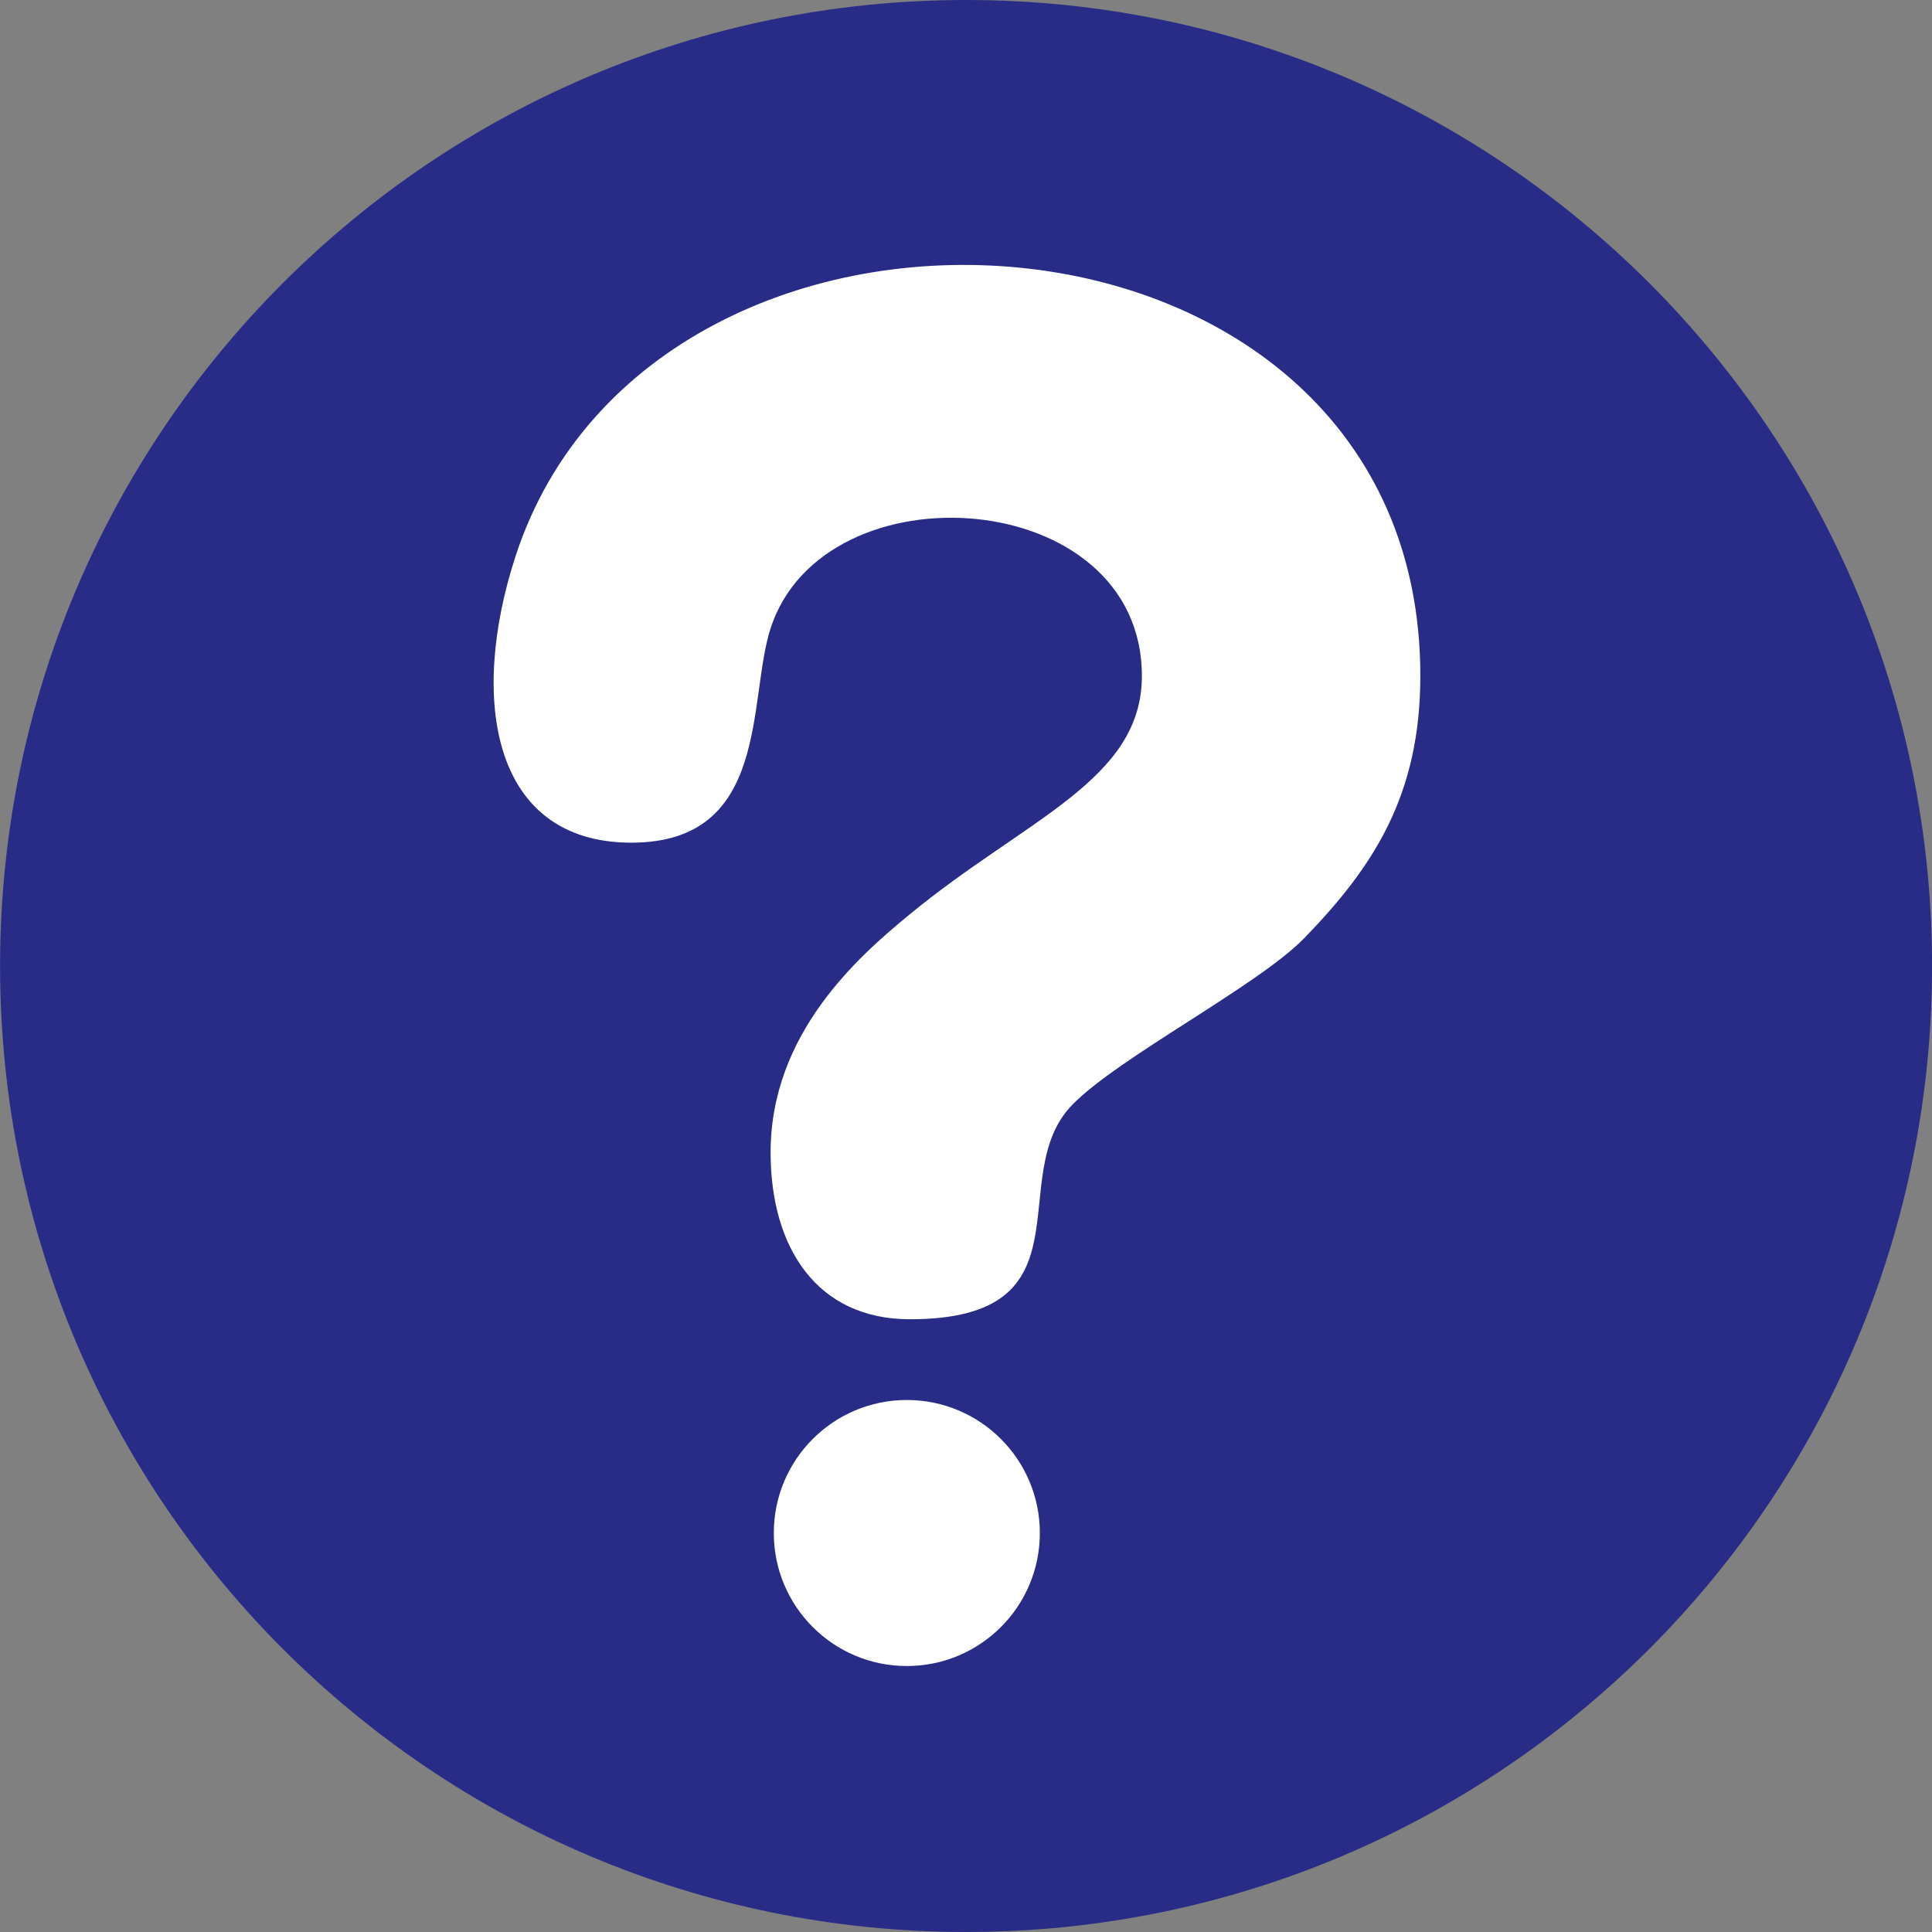
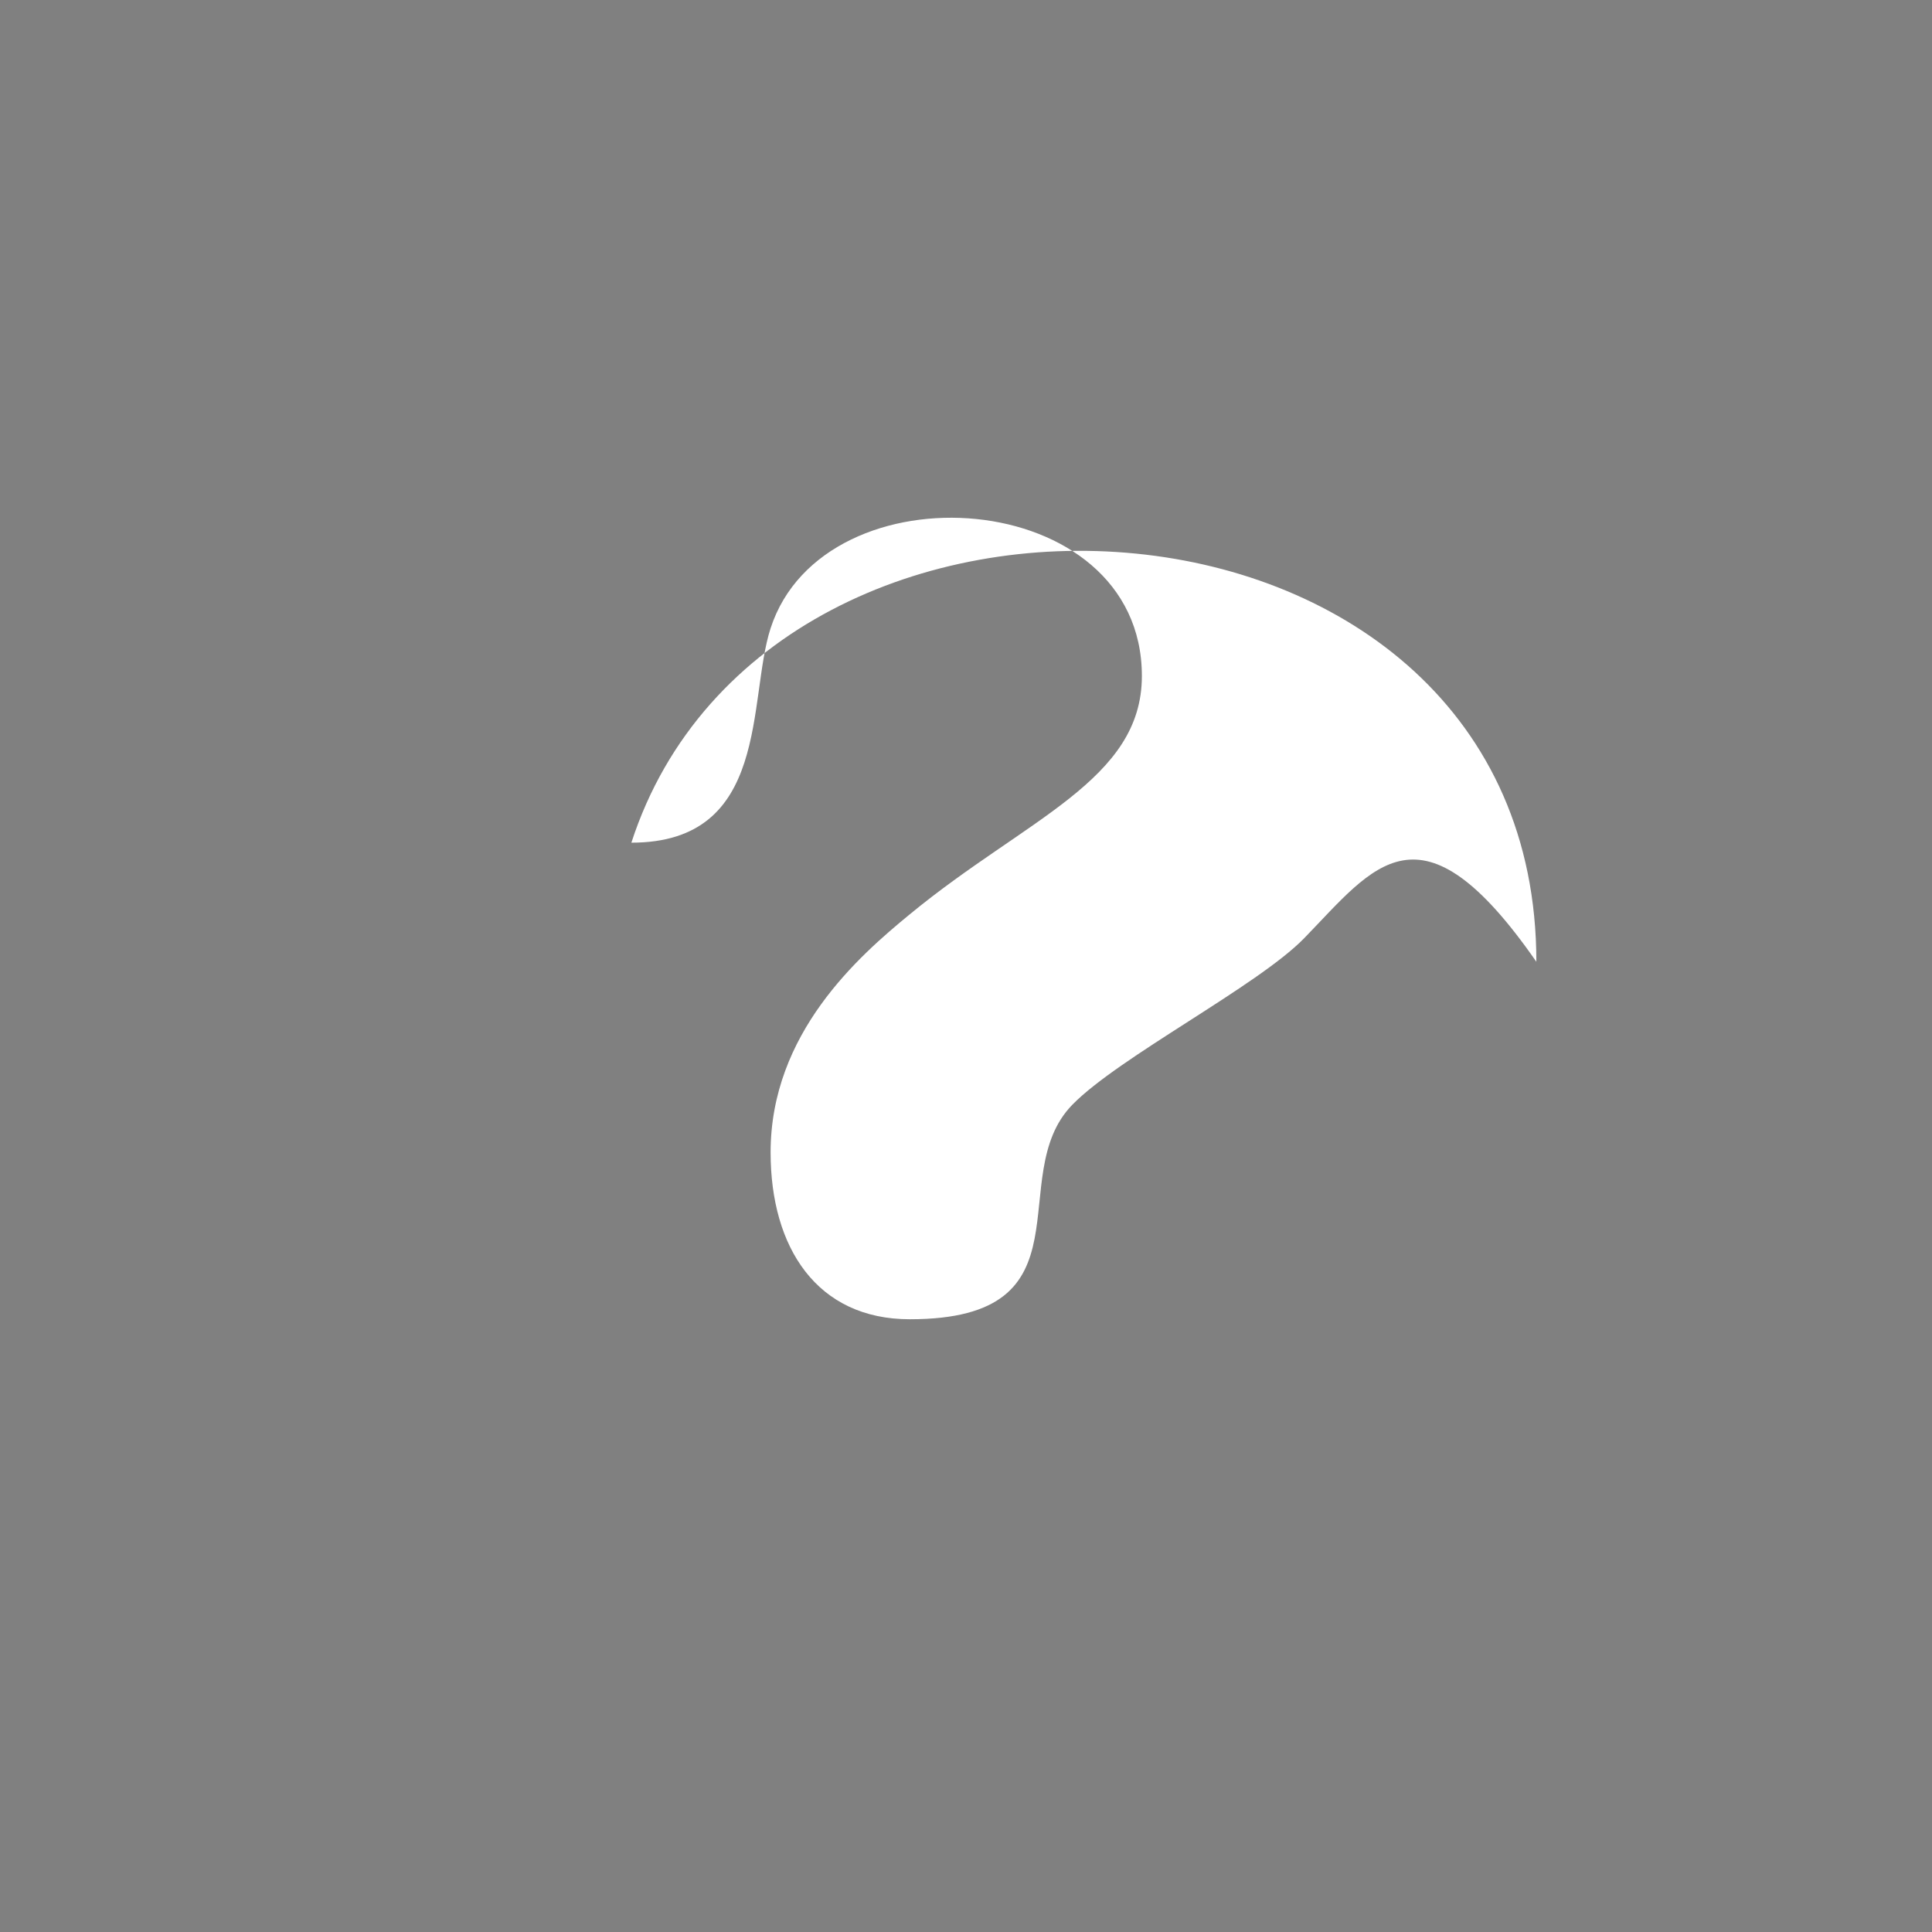
<svg xmlns="http://www.w3.org/2000/svg" version="1.1" id="Sich_Annehmen_flat" x="0px" y="0px" viewBox="0 0 283.08 283.08" style="enable-background:new 0 0 283.08 283.08;" xml:space="preserve">
  <rect x="0" y="0" width="283.08" height="283.08" fill="#808080" stroke="none" />
  <style type="text/css">
	.st0{fill:#282C87;}
	.st1{fill:#FFFFFF;}
</style>
-   <path class="st0" d="M141.55,0c78.17,0,141.54,63.37,141.54,141.54  s-63.37,141.54-141.54,141.54S0.01,219.71,0.01,141.54  C0.01,63.37,63.38,0,141.55,0C141.55,0,141.55,0,141.55,0z" />
-   <path class="st1" d="M191.11,137.45c-6.8,7-27.2,17.45-34,24.43  c-10.2,10.47,3.4,31.42-23.8,31.42c-13.6,0-20.4-10.48-20.4-24.44  c0-17.45,12.89-28.74,20.4-34.9c17-14,34-19.63,34-34.91  c0-27.92-46.57-31.09-54.4-7c-3.4,10.47,0,31.42-20.4,31.42  s-23.8-20.95-17-41.89c20.4-62.83,132.6-55.93,132.6,17.45  C208.11,116.45,201.31,126.95,191.11,137.45z" />
-   <circle class="st1" cx="132.87" cy="224.62" r="19.49" />
+   <path class="st1" d="M191.11,137.45c-6.8,7-27.2,17.45-34,24.43  c-10.2,10.47,3.4,31.42-23.8,31.42c-13.6,0-20.4-10.48-20.4-24.44  c0-17.45,12.89-28.74,20.4-34.9c17-14,34-19.63,34-34.91  c0-27.92-46.57-31.09-54.4-7c-3.4,10.47,0,31.42-20.4,31.42  c20.4-62.83,132.6-55.93,132.6,17.45  C208.11,116.45,201.31,126.95,191.11,137.45z" />
</svg>